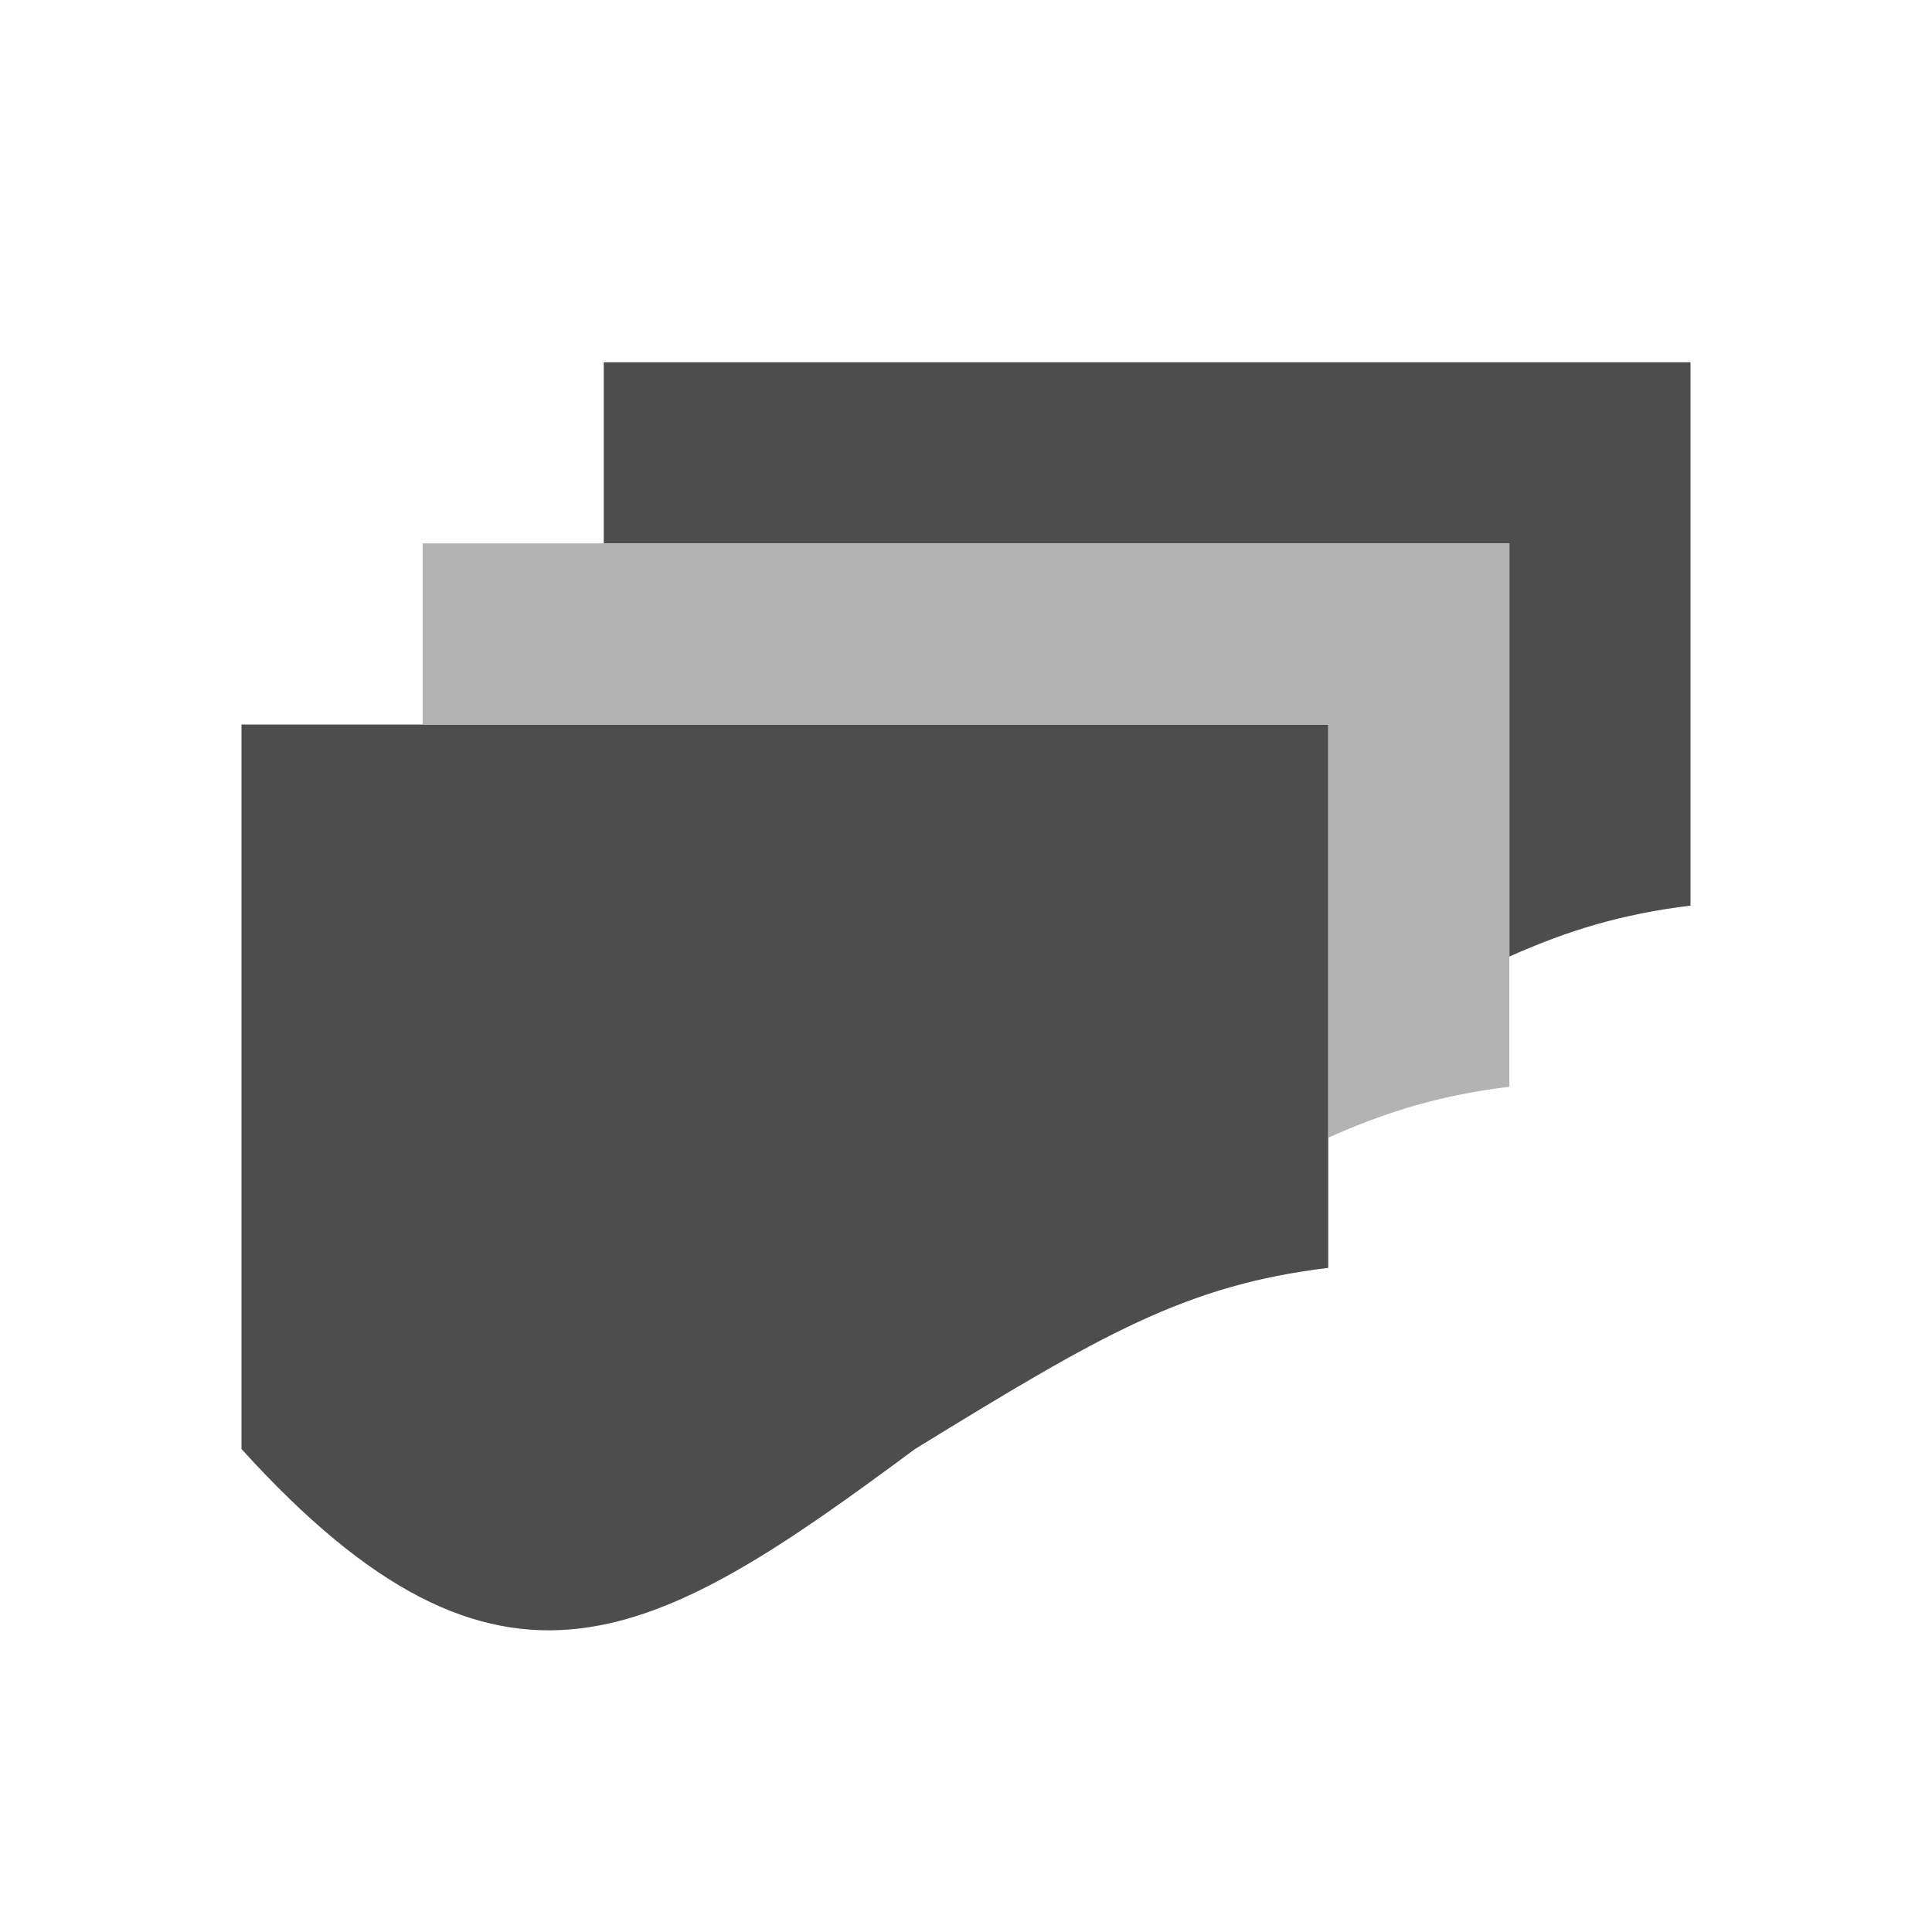
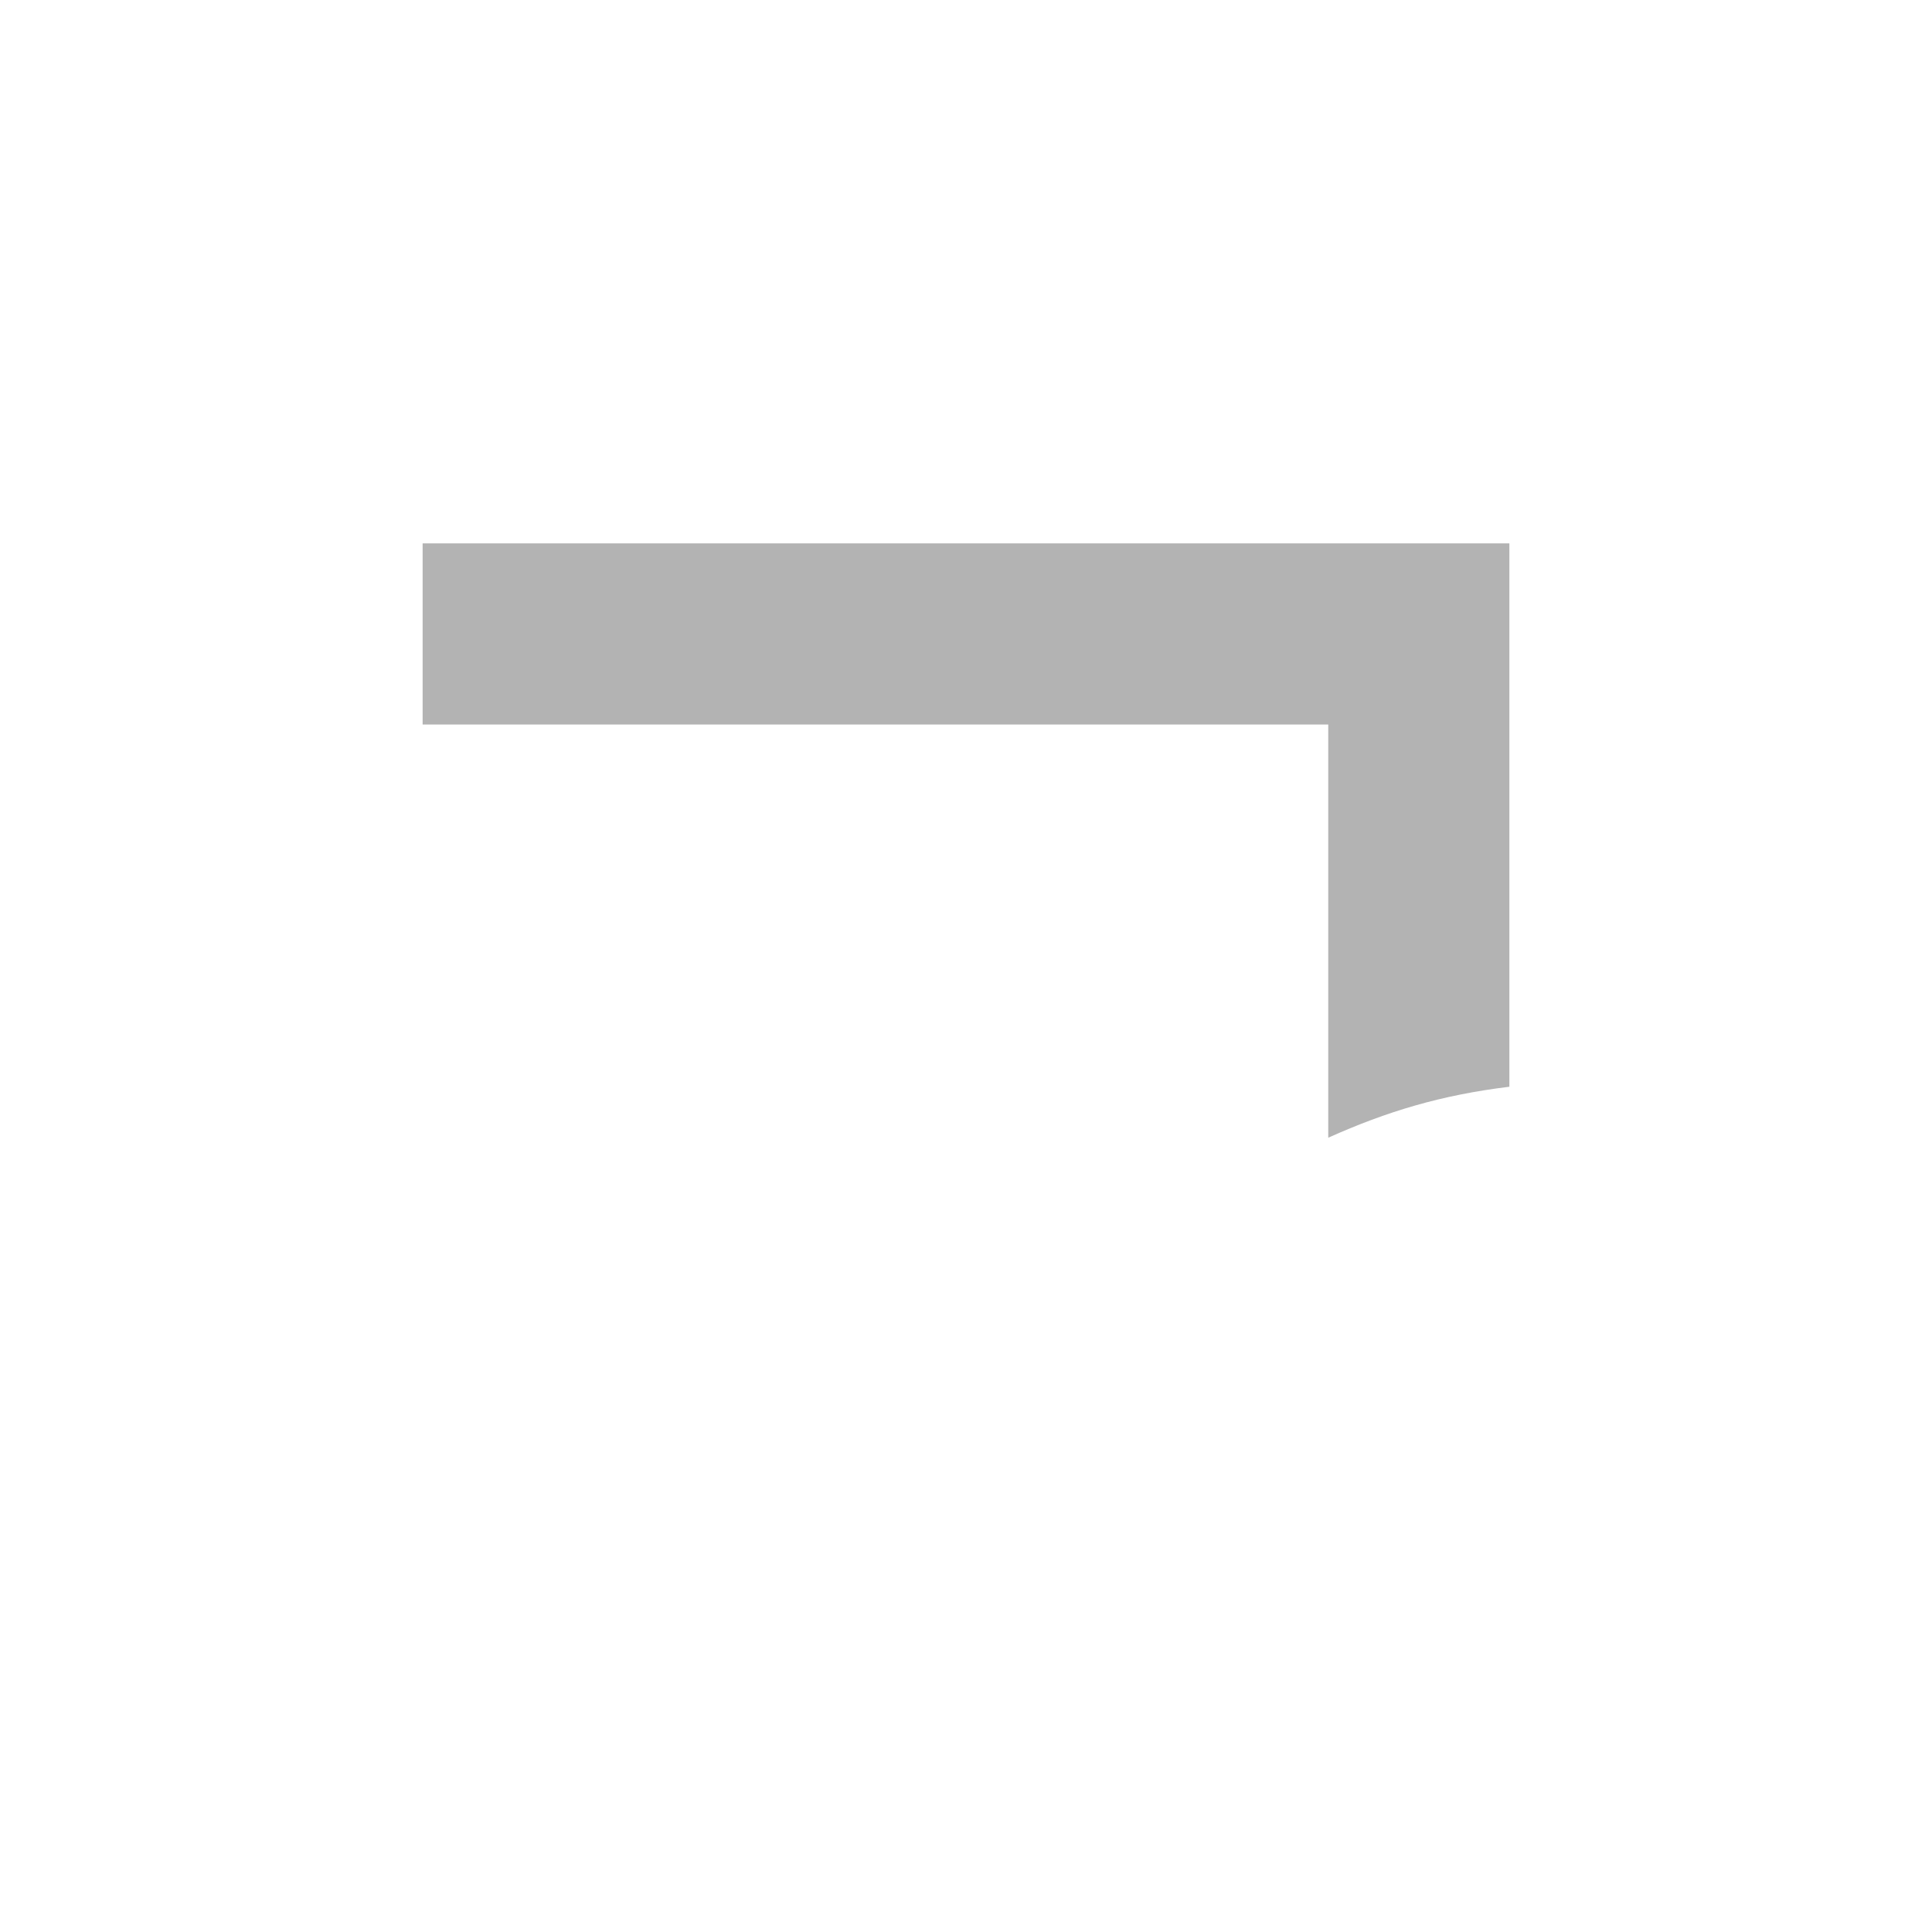
<svg xmlns="http://www.w3.org/2000/svg" viewBox="0 0 32 32">
-   <path style="fill:#4d4d4d" d="M 10 6 L 10 7.5 L 10 9 L 25 9 L 25 10.5 L 25 12 L 25 15.844 C 25.975 15.407 26.874 15.137 28 15 L 28 7.5 L 28 6 L 10 6 z M 4 12 L 4 13.5 L 4 22.5 L 4 24 C 8.308 28.759 10.877 27.172 15.156 24 C 18.253 22.098 19.638 21.287 22 21 L 22 18.844 L 22 17.344 L 22 13.5 L 22 12 L 8.5 12 L 7 12 L 4 12 z " />
  <path style="fill:#b3b3b3" d="M 7 9 L 7 10.5 L 7 12 L 8.5 12 L 22 12 L 22 17.344 L 22 18 L 22 18.844 C 22.975 18.407 23.874 18.137 25 18 L 25 15.844 L 25 12 L 25 10.5 L 25 9 L 10 9 L 7 9 z " />
</svg>